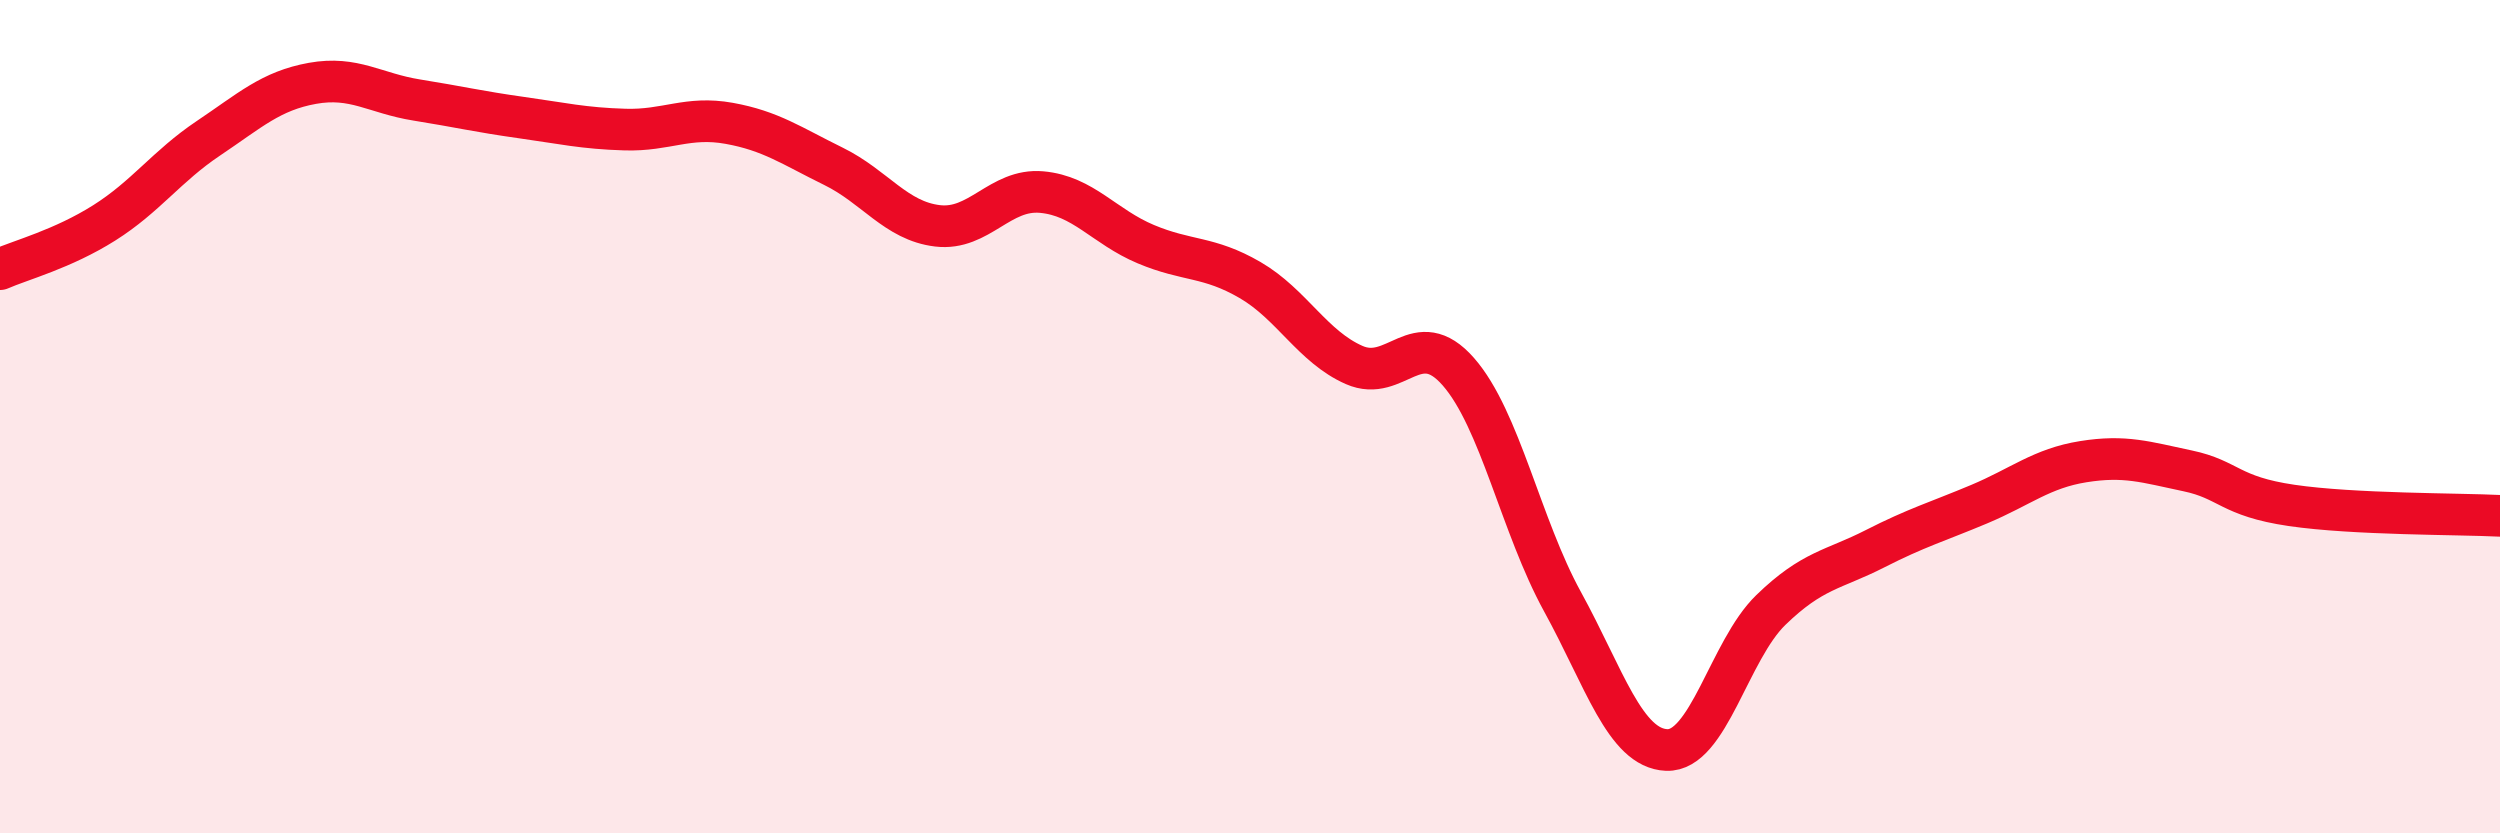
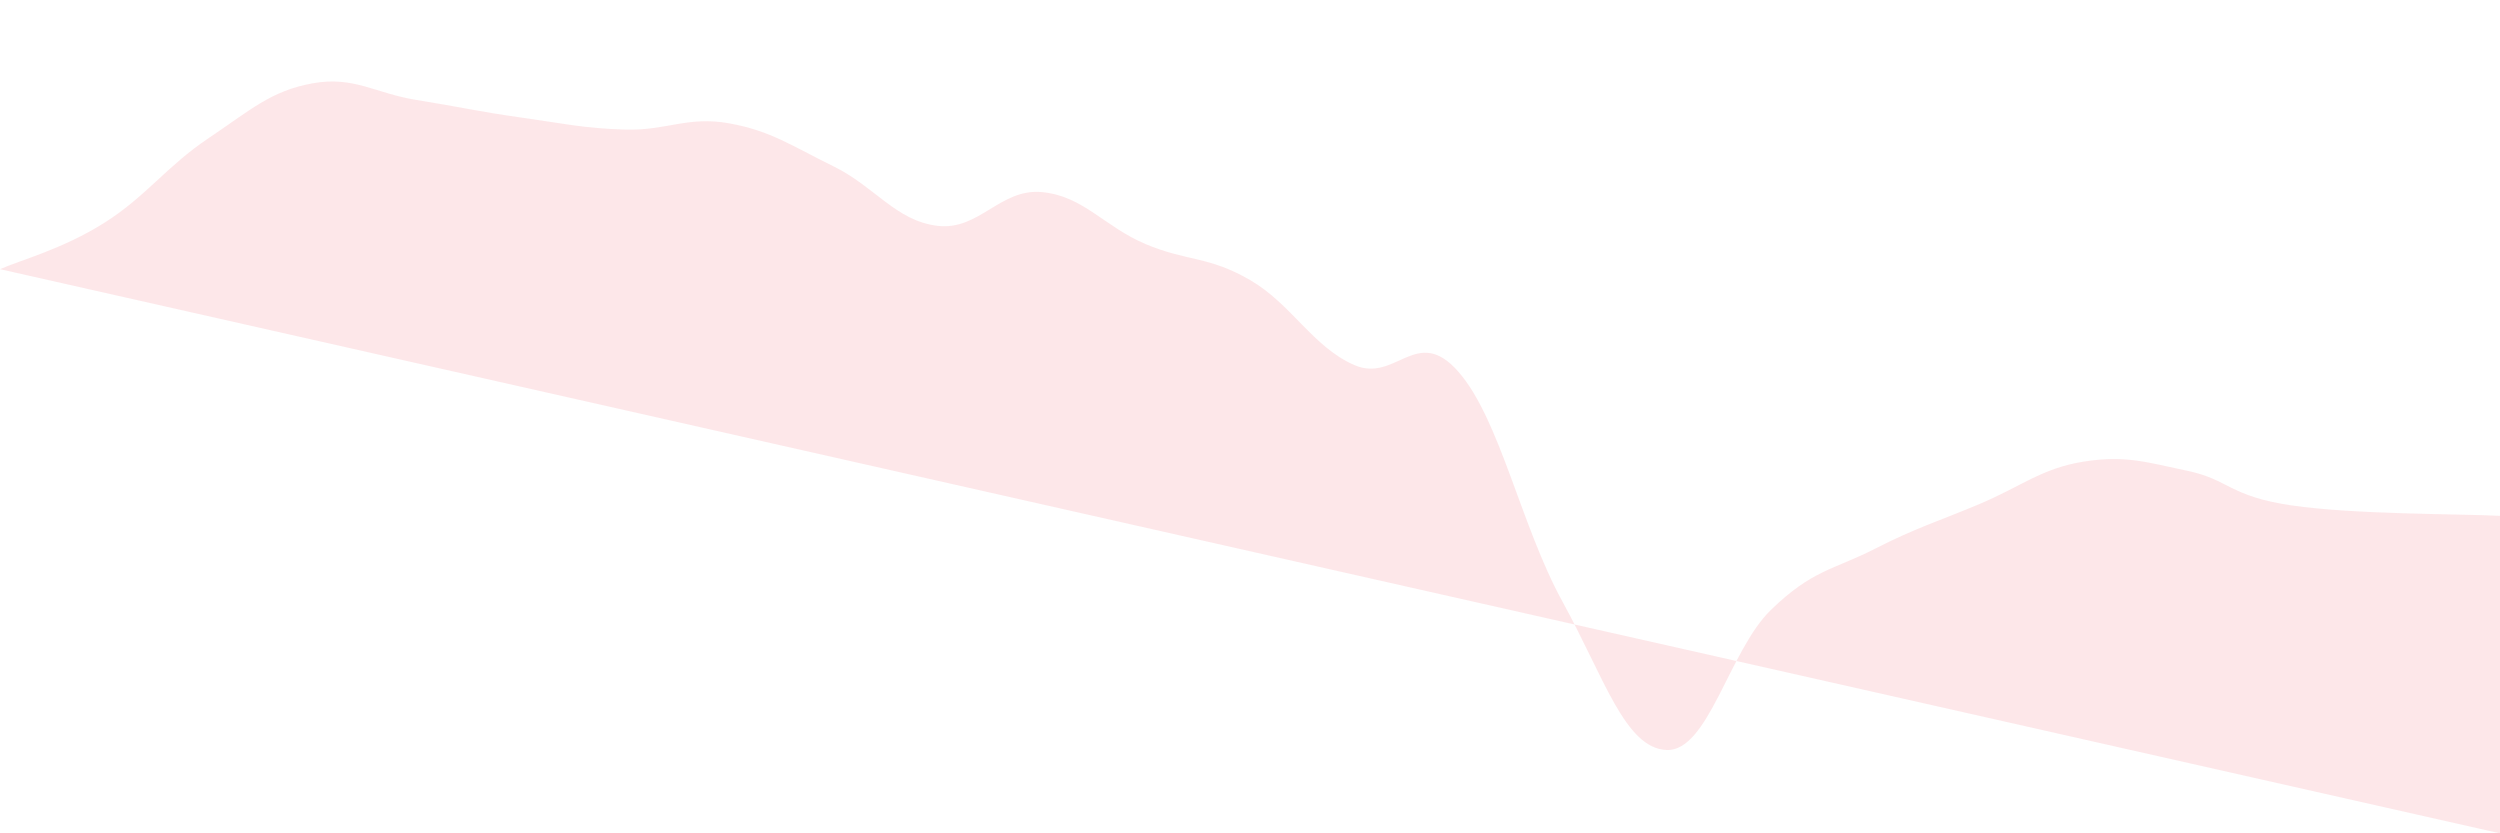
<svg xmlns="http://www.w3.org/2000/svg" width="60" height="20" viewBox="0 0 60 20">
-   <path d="M 0,6.46 C 0.5,6.24 1.5,5.98 2.5,5.35 C 3.5,4.72 4,3.99 5,3.32 C 6,2.65 6.5,2.18 7.5,2 C 8.5,1.82 9,2.24 10,2.4 C 11,2.56 11.5,2.68 12.5,2.82 C 13.5,2.96 14,3.08 15,3.11 C 16,3.14 16.5,2.78 17.5,2.96 C 18.5,3.14 19,3.5 20,3.99 C 21,4.48 21.5,5.3 22.5,5.42 C 23.5,5.54 24,4.52 25,4.61 C 26,4.7 26.5,5.44 27.5,5.86 C 28.5,6.28 29,6.14 30,6.72 C 31,7.3 31.5,8.32 32.5,8.76 C 33.5,9.2 34,7.78 35,8.92 C 36,10.06 36.5,12.62 37.5,14.44 C 38.5,16.26 39,17.96 40,18 C 41,18.04 41.5,15.61 42.5,14.64 C 43.5,13.67 44,13.68 45,13.17 C 46,12.66 46.5,12.52 47.5,12.1 C 48.5,11.68 49,11.24 50,11.08 C 51,10.92 51.5,11.09 52.5,11.3 C 53.5,11.51 53.5,11.91 55,12.13 C 56.5,12.35 59,12.33 60,12.38L60 20L0 20Z" fill="#EB0A25" opacity="0.1" stroke-linecap="round" stroke-linejoin="round" />
-   <path d="M 0,6.46 C 0.5,6.24 1.5,5.98 2.5,5.35 C 3.5,4.72 4,3.99 5,3.32 C 6,2.65 6.5,2.18 7.5,2 C 8.5,1.82 9,2.24 10,2.4 C 11,2.56 11.5,2.68 12.5,2.82 C 13.5,2.96 14,3.08 15,3.11 C 16,3.14 16.5,2.78 17.5,2.96 C 18.5,3.14 19,3.5 20,3.99 C 21,4.48 21.5,5.3 22.5,5.42 C 23.5,5.54 24,4.52 25,4.61 C 26,4.7 26.5,5.44 27.5,5.86 C 28.5,6.28 29,6.14 30,6.72 C 31,7.3 31.5,8.32 32.5,8.76 C 33.5,9.2 34,7.78 35,8.92 C 36,10.06 36.5,12.62 37.5,14.44 C 38.5,16.26 39,17.96 40,18 C 41,18.04 41.5,15.61 42.5,14.64 C 43.5,13.67 44,13.68 45,13.17 C 46,12.66 46.5,12.52 47.5,12.1 C 48.5,11.68 49,11.24 50,11.08 C 51,10.92 51.5,11.09 52.5,11.3 C 53.5,11.51 53.5,11.91 55,12.13 C 56.5,12.35 59,12.33 60,12.38" stroke="#EB0A25" stroke-width="1" fill="none" stroke-linecap="round" stroke-linejoin="round" />
+   <path d="M 0,6.46 C 0.5,6.24 1.5,5.98 2.5,5.35 C 3.5,4.72 4,3.99 5,3.32 C 6,2.65 6.5,2.18 7.5,2 C 8.5,1.82 9,2.24 10,2.4 C 11,2.56 11.5,2.68 12.5,2.82 C 13.5,2.96 14,3.08 15,3.11 C 16,3.14 16.5,2.78 17.5,2.96 C 18.5,3.14 19,3.5 20,3.99 C 21,4.48 21.5,5.3 22.5,5.42 C 23.5,5.54 24,4.52 25,4.61 C 26,4.7 26.5,5.44 27.5,5.86 C 28.5,6.28 29,6.14 30,6.72 C 31,7.3 31.5,8.32 32.5,8.76 C 33.5,9.2 34,7.78 35,8.92 C 36,10.06 36.5,12.62 37.5,14.44 C 38.5,16.26 39,17.96 40,18 C 41,18.04 41.5,15.61 42.5,14.64 C 43.5,13.67 44,13.68 45,13.17 C 46,12.66 46.5,12.52 47.5,12.1 C 48.5,11.68 49,11.24 50,11.08 C 51,10.92 51.5,11.09 52.5,11.3 C 53.5,11.51 53.5,11.91 55,12.13 C 56.5,12.35 59,12.33 60,12.38L60 20Z" fill="#EB0A25" opacity="0.1" stroke-linecap="round" stroke-linejoin="round" />
</svg>